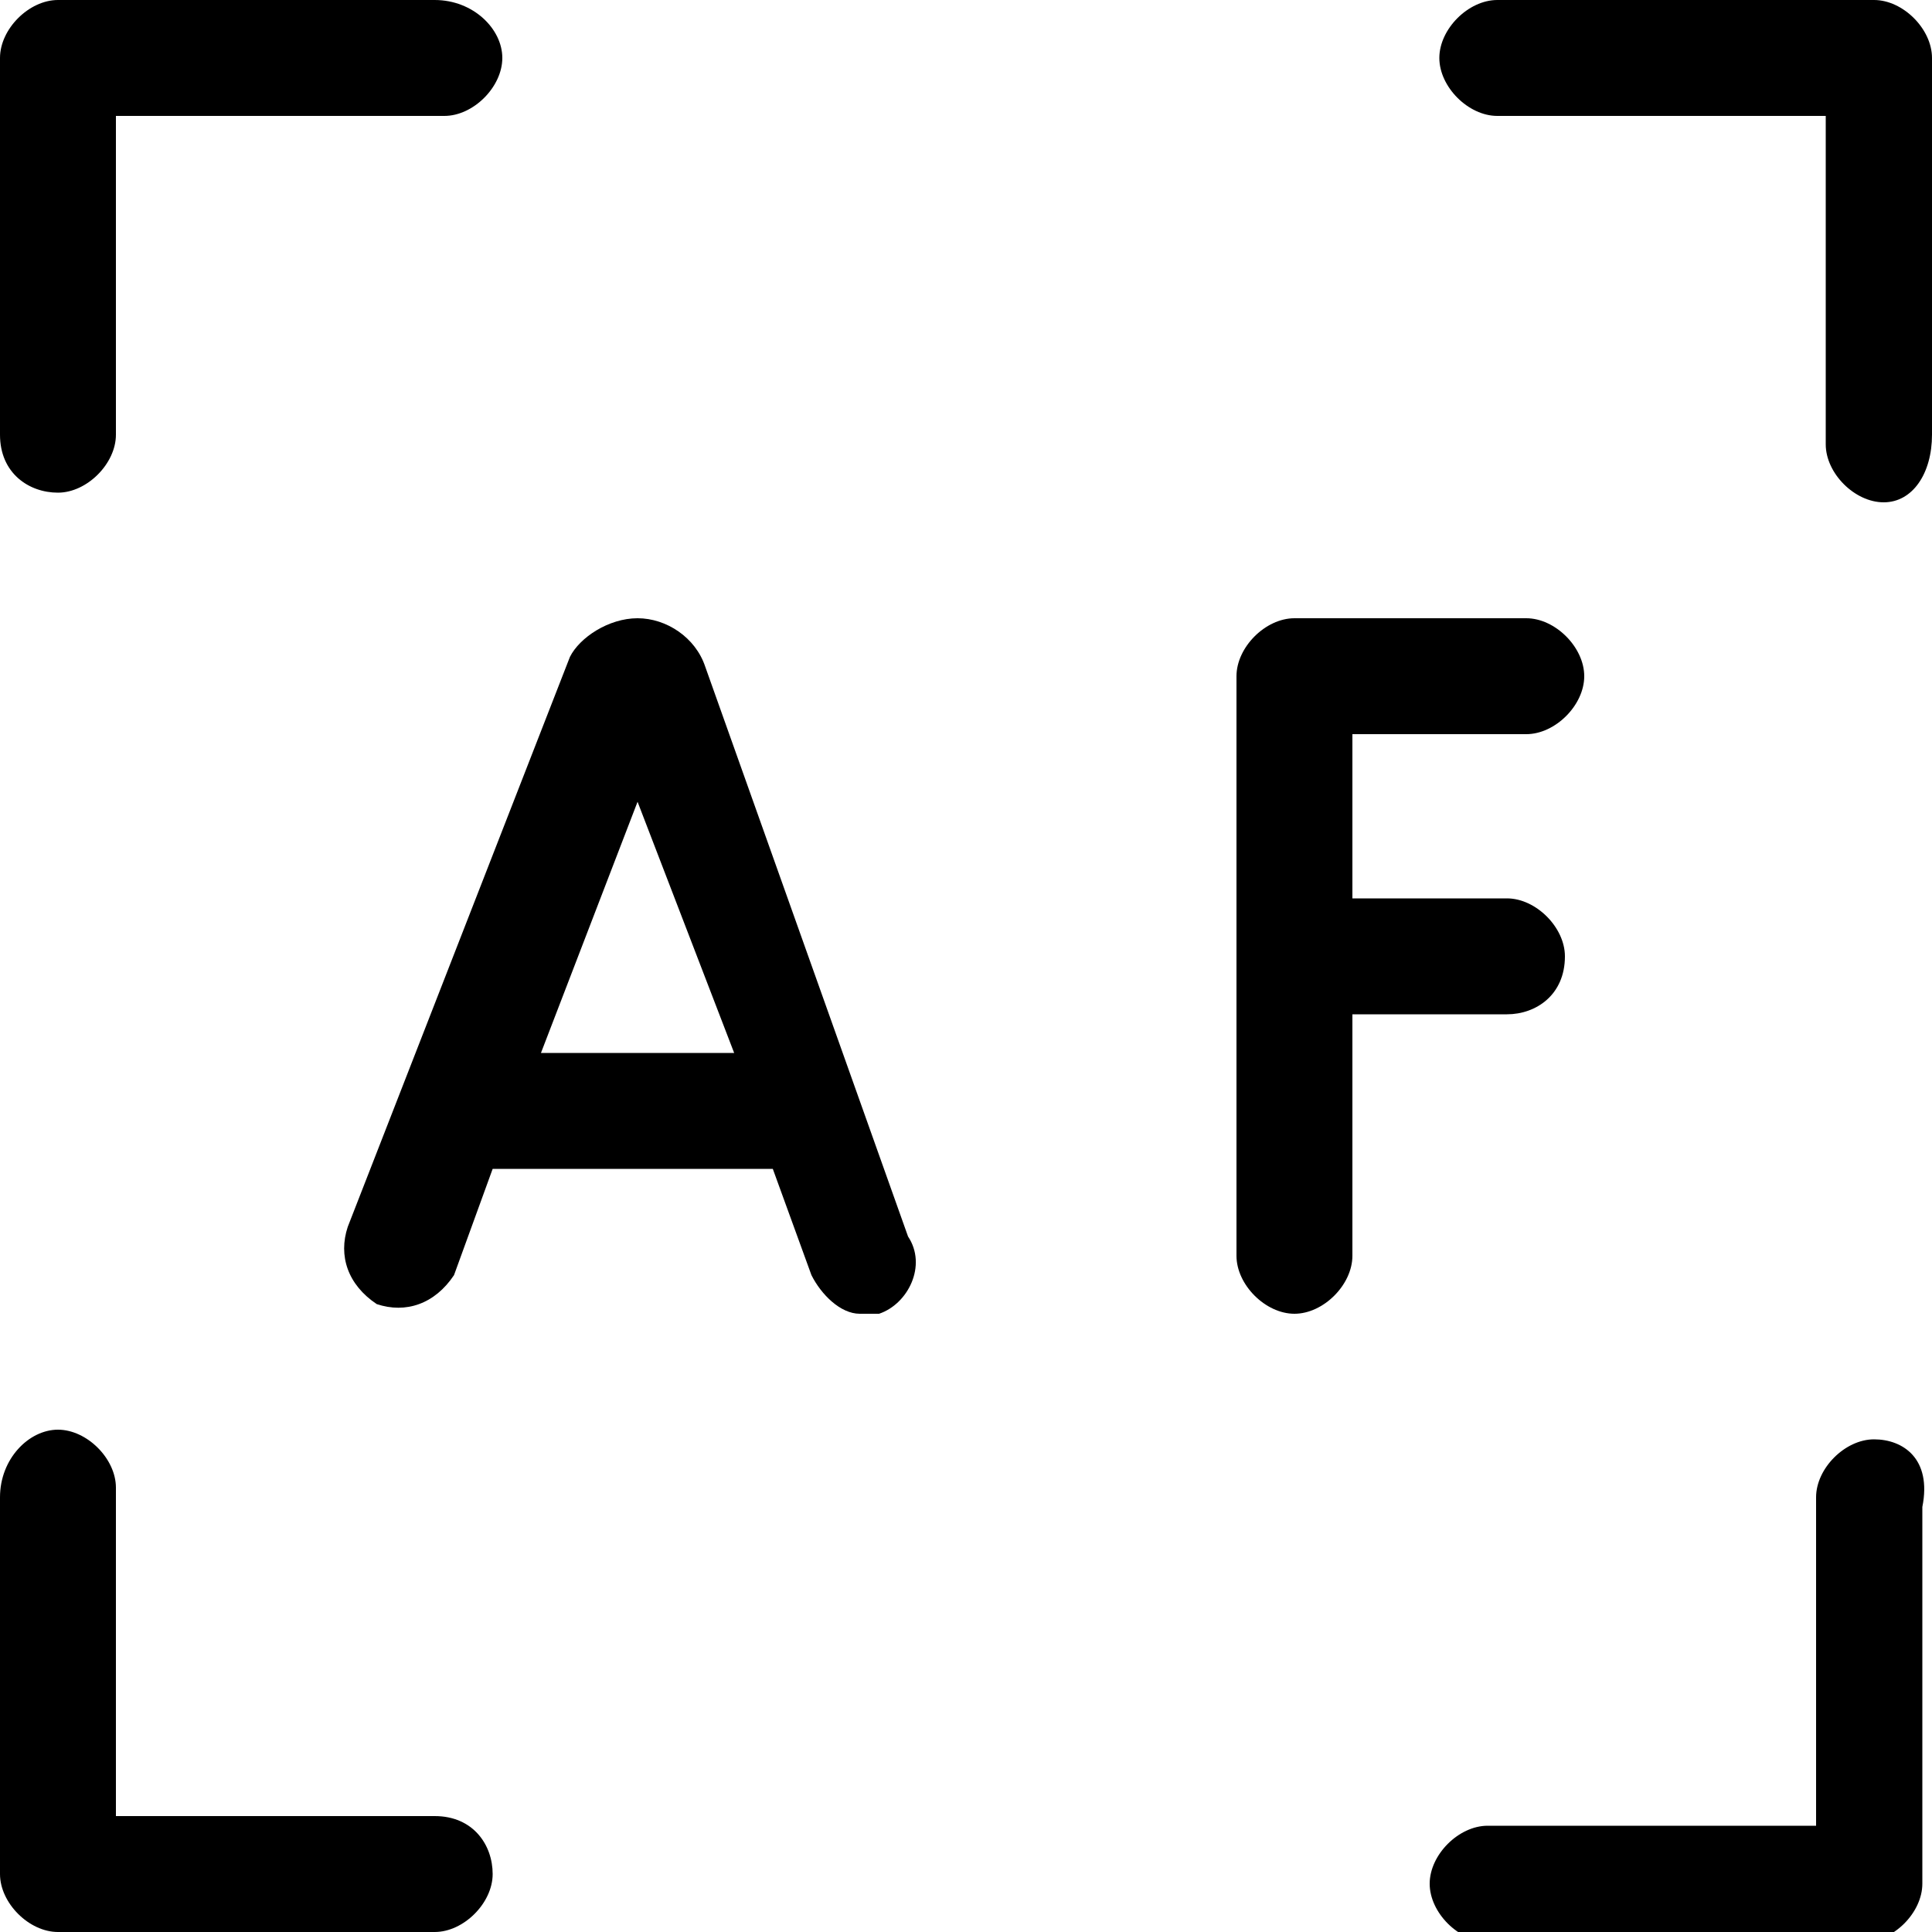
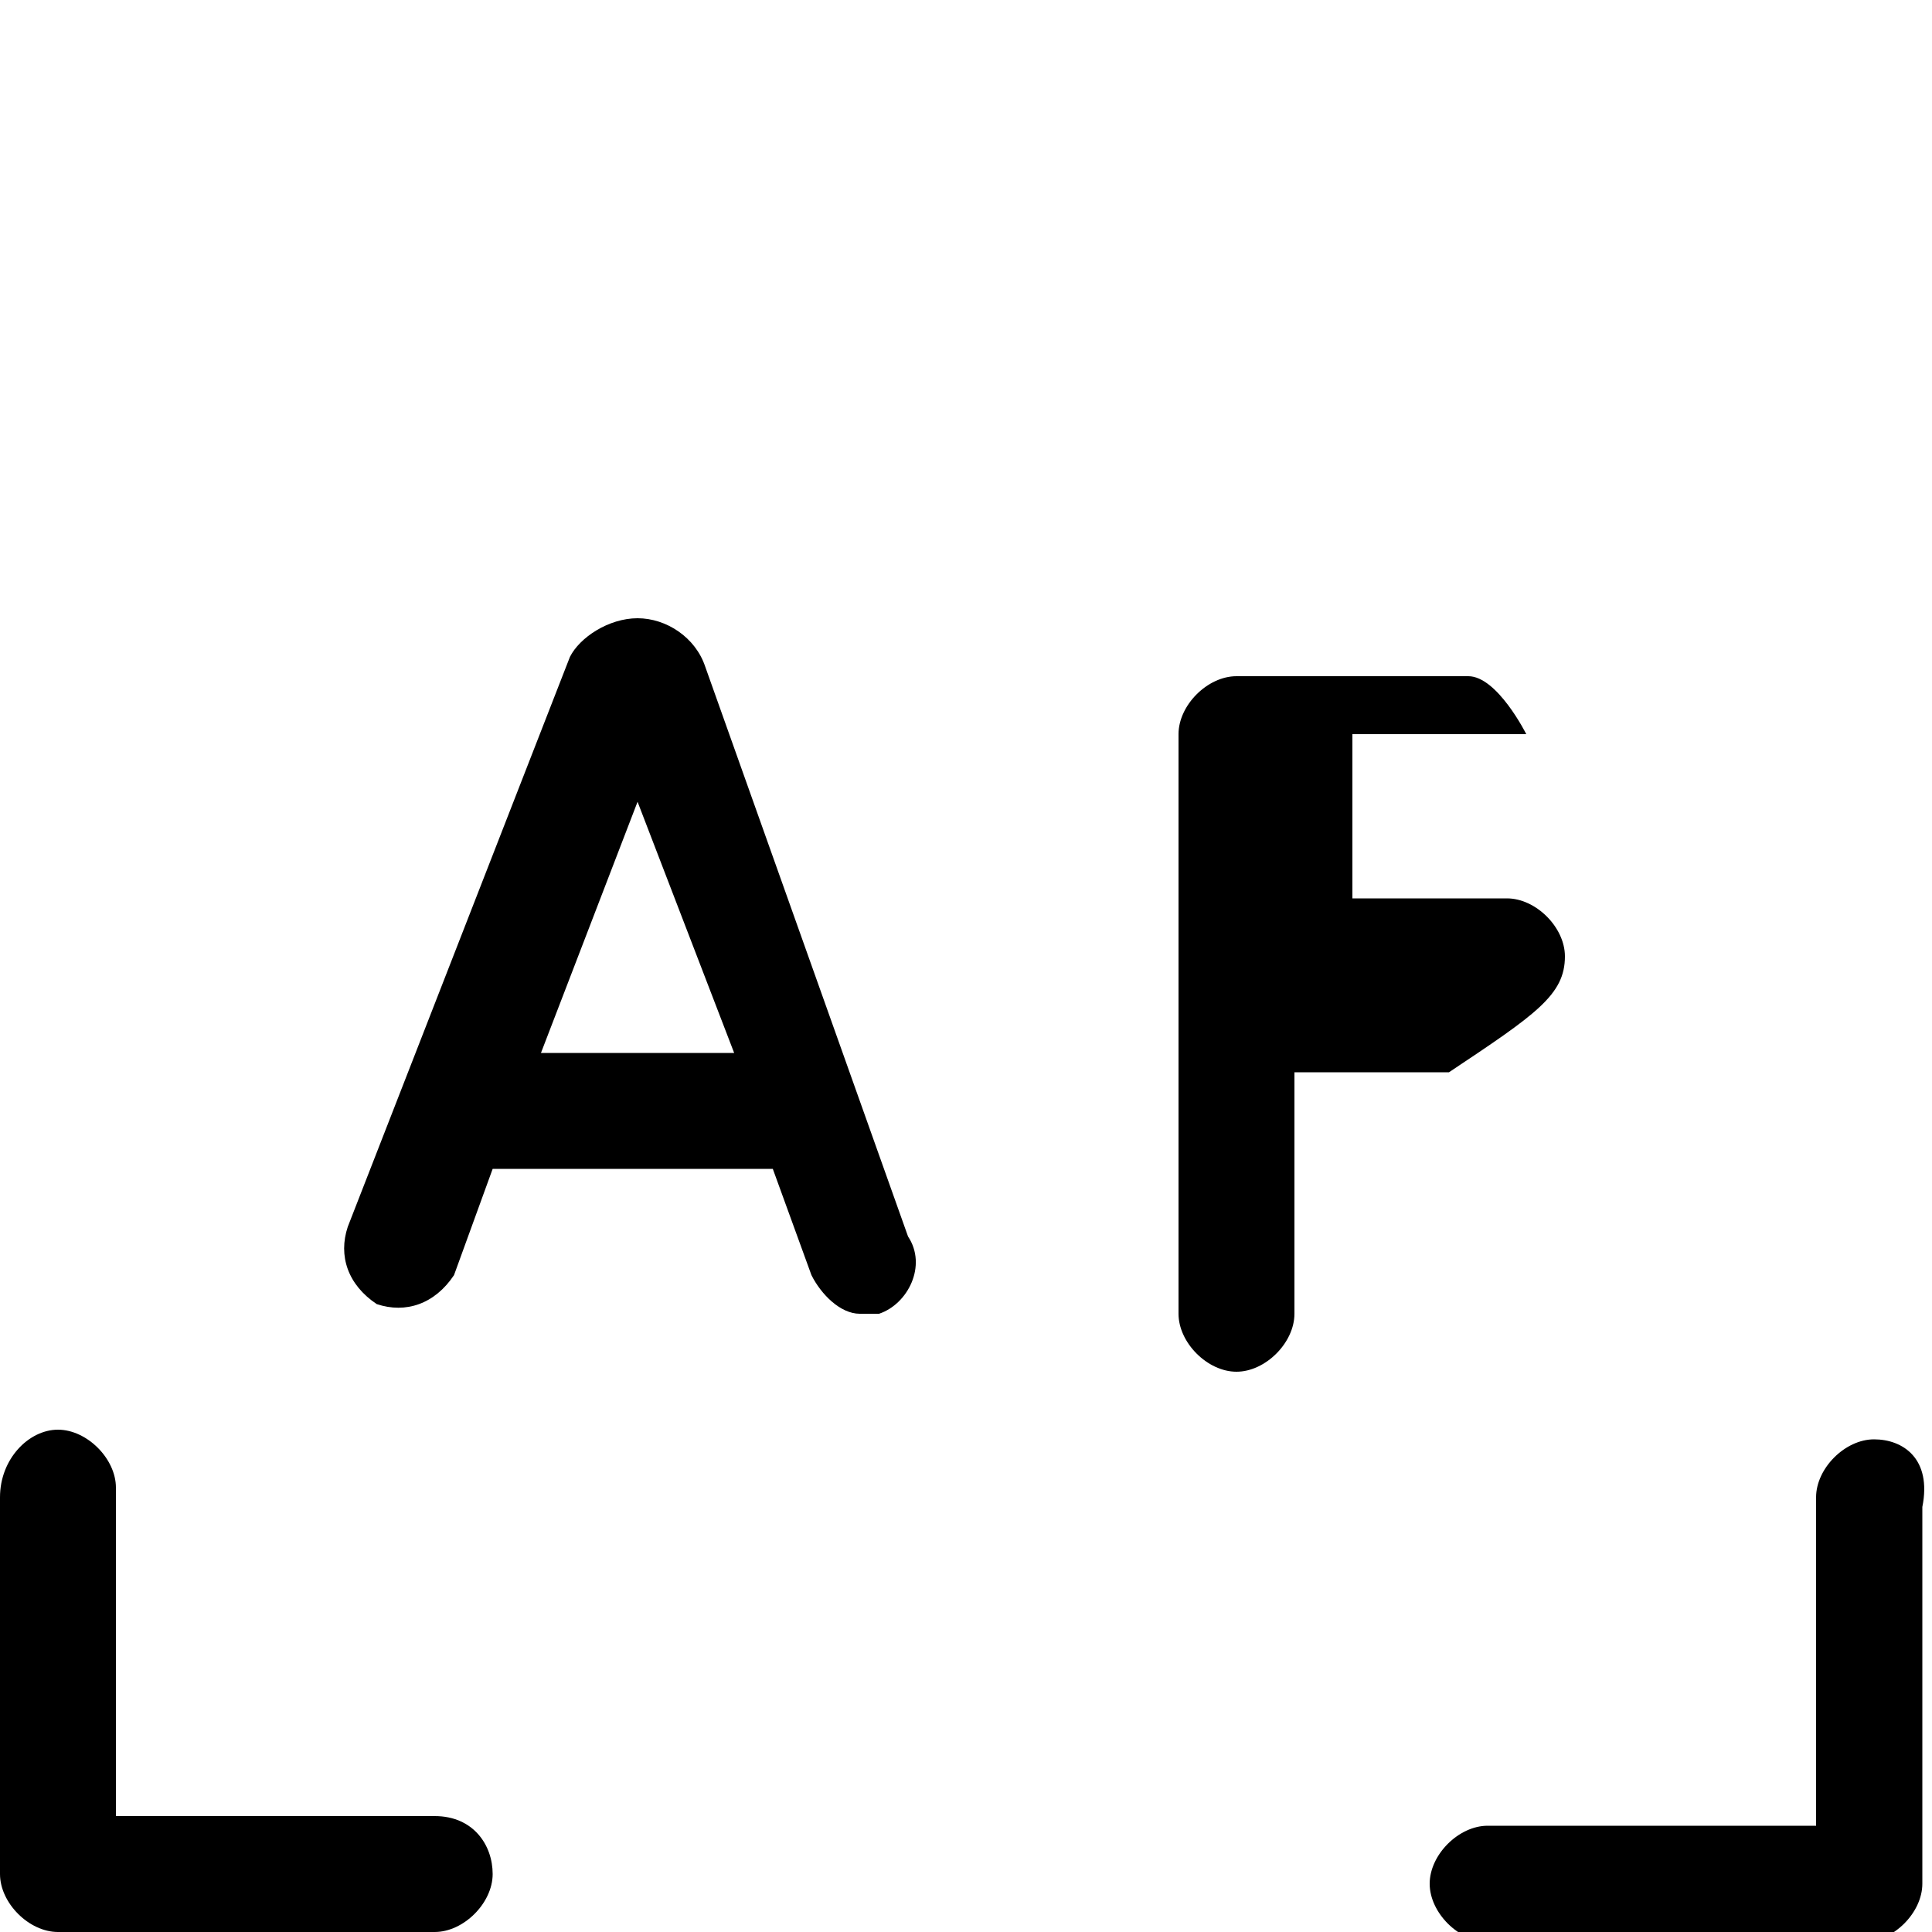
<svg xmlns="http://www.w3.org/2000/svg" version="1.1" id="svg723" x="0px" y="0px" viewBox="0 0 20 20" style="enable-background:new 0 0 20 20;" xml:space="preserve">
  <g>
-     <path d="M19.4,0h-3.9c-0.3,0-0.6,0.3-0.6,0.6s0.3,0.6,0.6,0.6h3.4v3.4c0,0.3,0.3,0.6,0.6,0.6S20,4.9,20,4.5V0.6   C20,0.3,19.7,0,19.4,0z" />
    <path d="M19.4,14.9c-0.3,0-0.6,0.3-0.6,0.6v3.4h-3.4c-0.3,0-0.6,0.3-0.6,0.6s0.3,0.6,0.6,0.6h3.9c0.3,0,0.6-0.3,0.6-0.6v-3.9   C20,15.1,19.7,14.9,19.4,14.9z" />
    <path d="M4.5,18.8H1.2v-3.4c0-0.3-0.3-0.6-0.6-0.6S0,15.1,0,15.5v3.9C0,19.7,0.3,20,0.6,20h3.9c0.3,0,0.6-0.3,0.6-0.6   S4.9,18.8,4.5,18.8z" />
-     <path d="M0.6,5.1c0.3,0,0.6-0.3,0.6-0.6V1.2h3.4c0.3,0,0.6-0.3,0.6-0.6S4.9,0,4.5,0H0.6C0.3,0,0,0.3,0,0.6v3.9   C0,4.9,0.3,5.1,0.6,5.1z" />
-     <path d="M16.2,9.9c0-0.3-0.3-0.6-0.6-0.6h-1.6V7.6h1.8c0.3,0,0.6-0.3,0.6-0.6s-0.3-0.6-0.6-0.6h-2.4c-0.3,0-0.6,0.3-0.6,0.6v6   c0,0.3,0.3,0.6,0.6,0.6c0.3,0,0.6-0.3,0.6-0.6v-2.5h1.6C15.9,10.5,16.2,10.3,16.2,9.9z" />
+     <path d="M16.2,9.9c0-0.3-0.3-0.6-0.6-0.6h-1.6V7.6h1.8s-0.3-0.6-0.6-0.6h-2.4c-0.3,0-0.6,0.3-0.6,0.6v6   c0,0.3,0.3,0.6,0.6,0.6c0.3,0,0.6-0.3,0.6-0.6v-2.5h1.6C15.9,10.5,16.2,10.3,16.2,9.9z" />
    <path d="M7.3,6.9C7.3,6.9,7.3,6.9,7.3,6.9C7.2,6.6,6.9,6.4,6.6,6.4c0,0,0,0,0,0C6.3,6.4,6,6.6,5.9,6.8c0,0,0,0,0,0l-2.3,5.9   c-0.1,0.3,0,0.6,0.3,0.8c0.3,0.1,0.6,0,0.8-0.3l0.4-1.1H8l0.4,1.1c0.1,0.2,0.3,0.4,0.5,0.4c0.1,0,0.1,0,0.2,0   c0.3-0.1,0.5-0.5,0.3-0.8L7.3,6.9z M5.6,10.9l1-2.6l1,2.6H5.6z" />
  </g>
</svg>